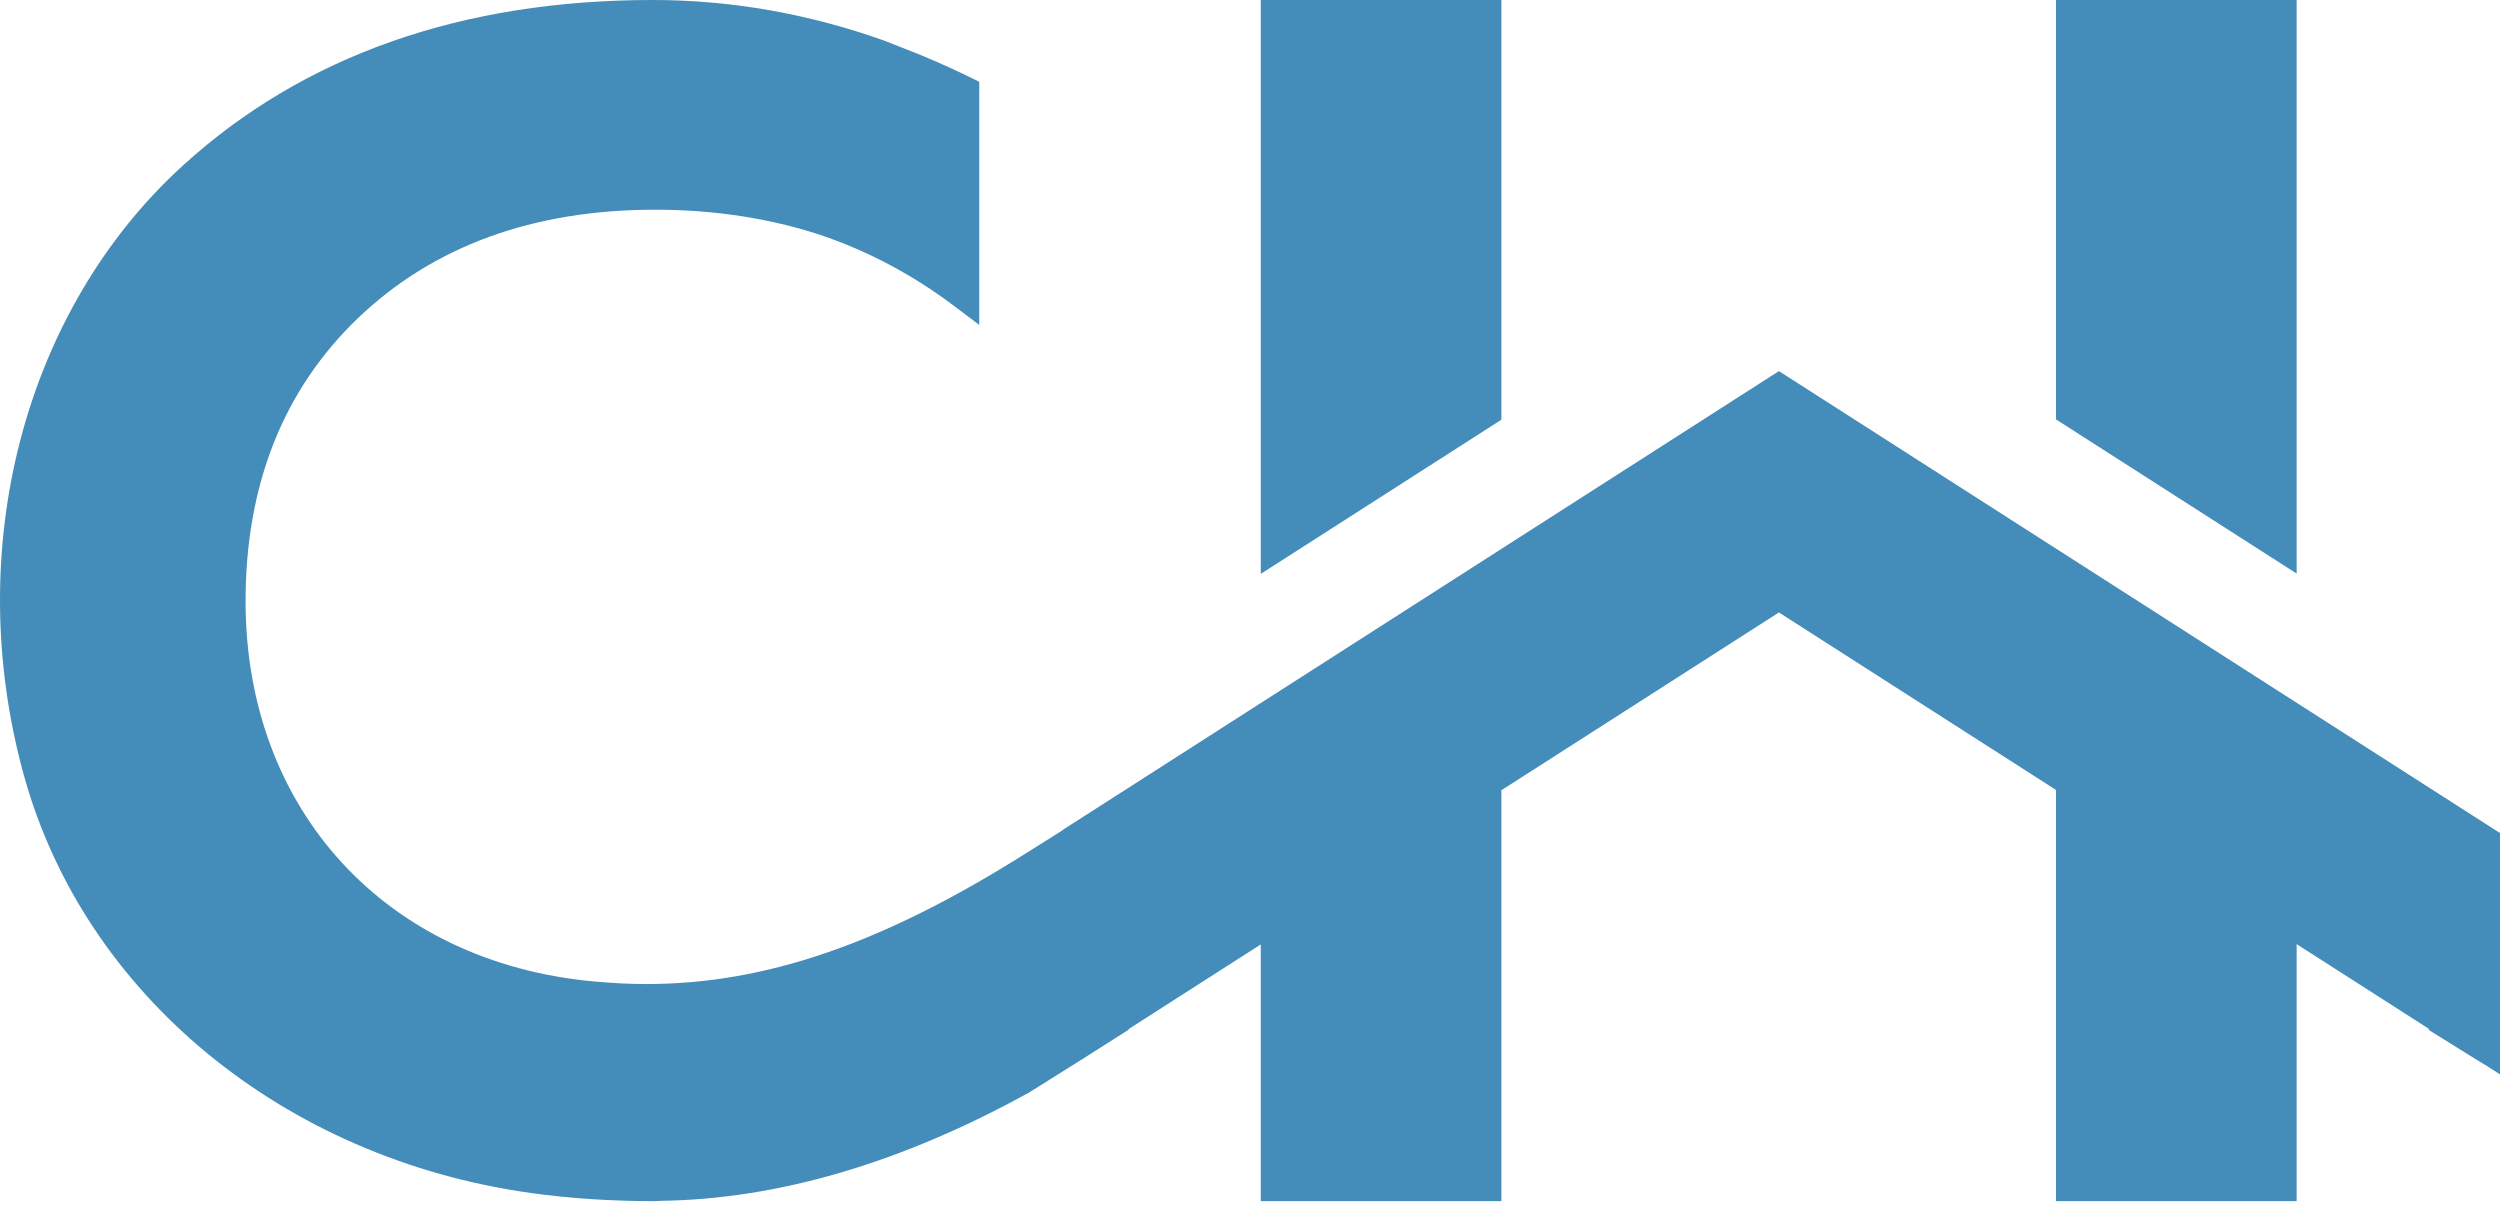
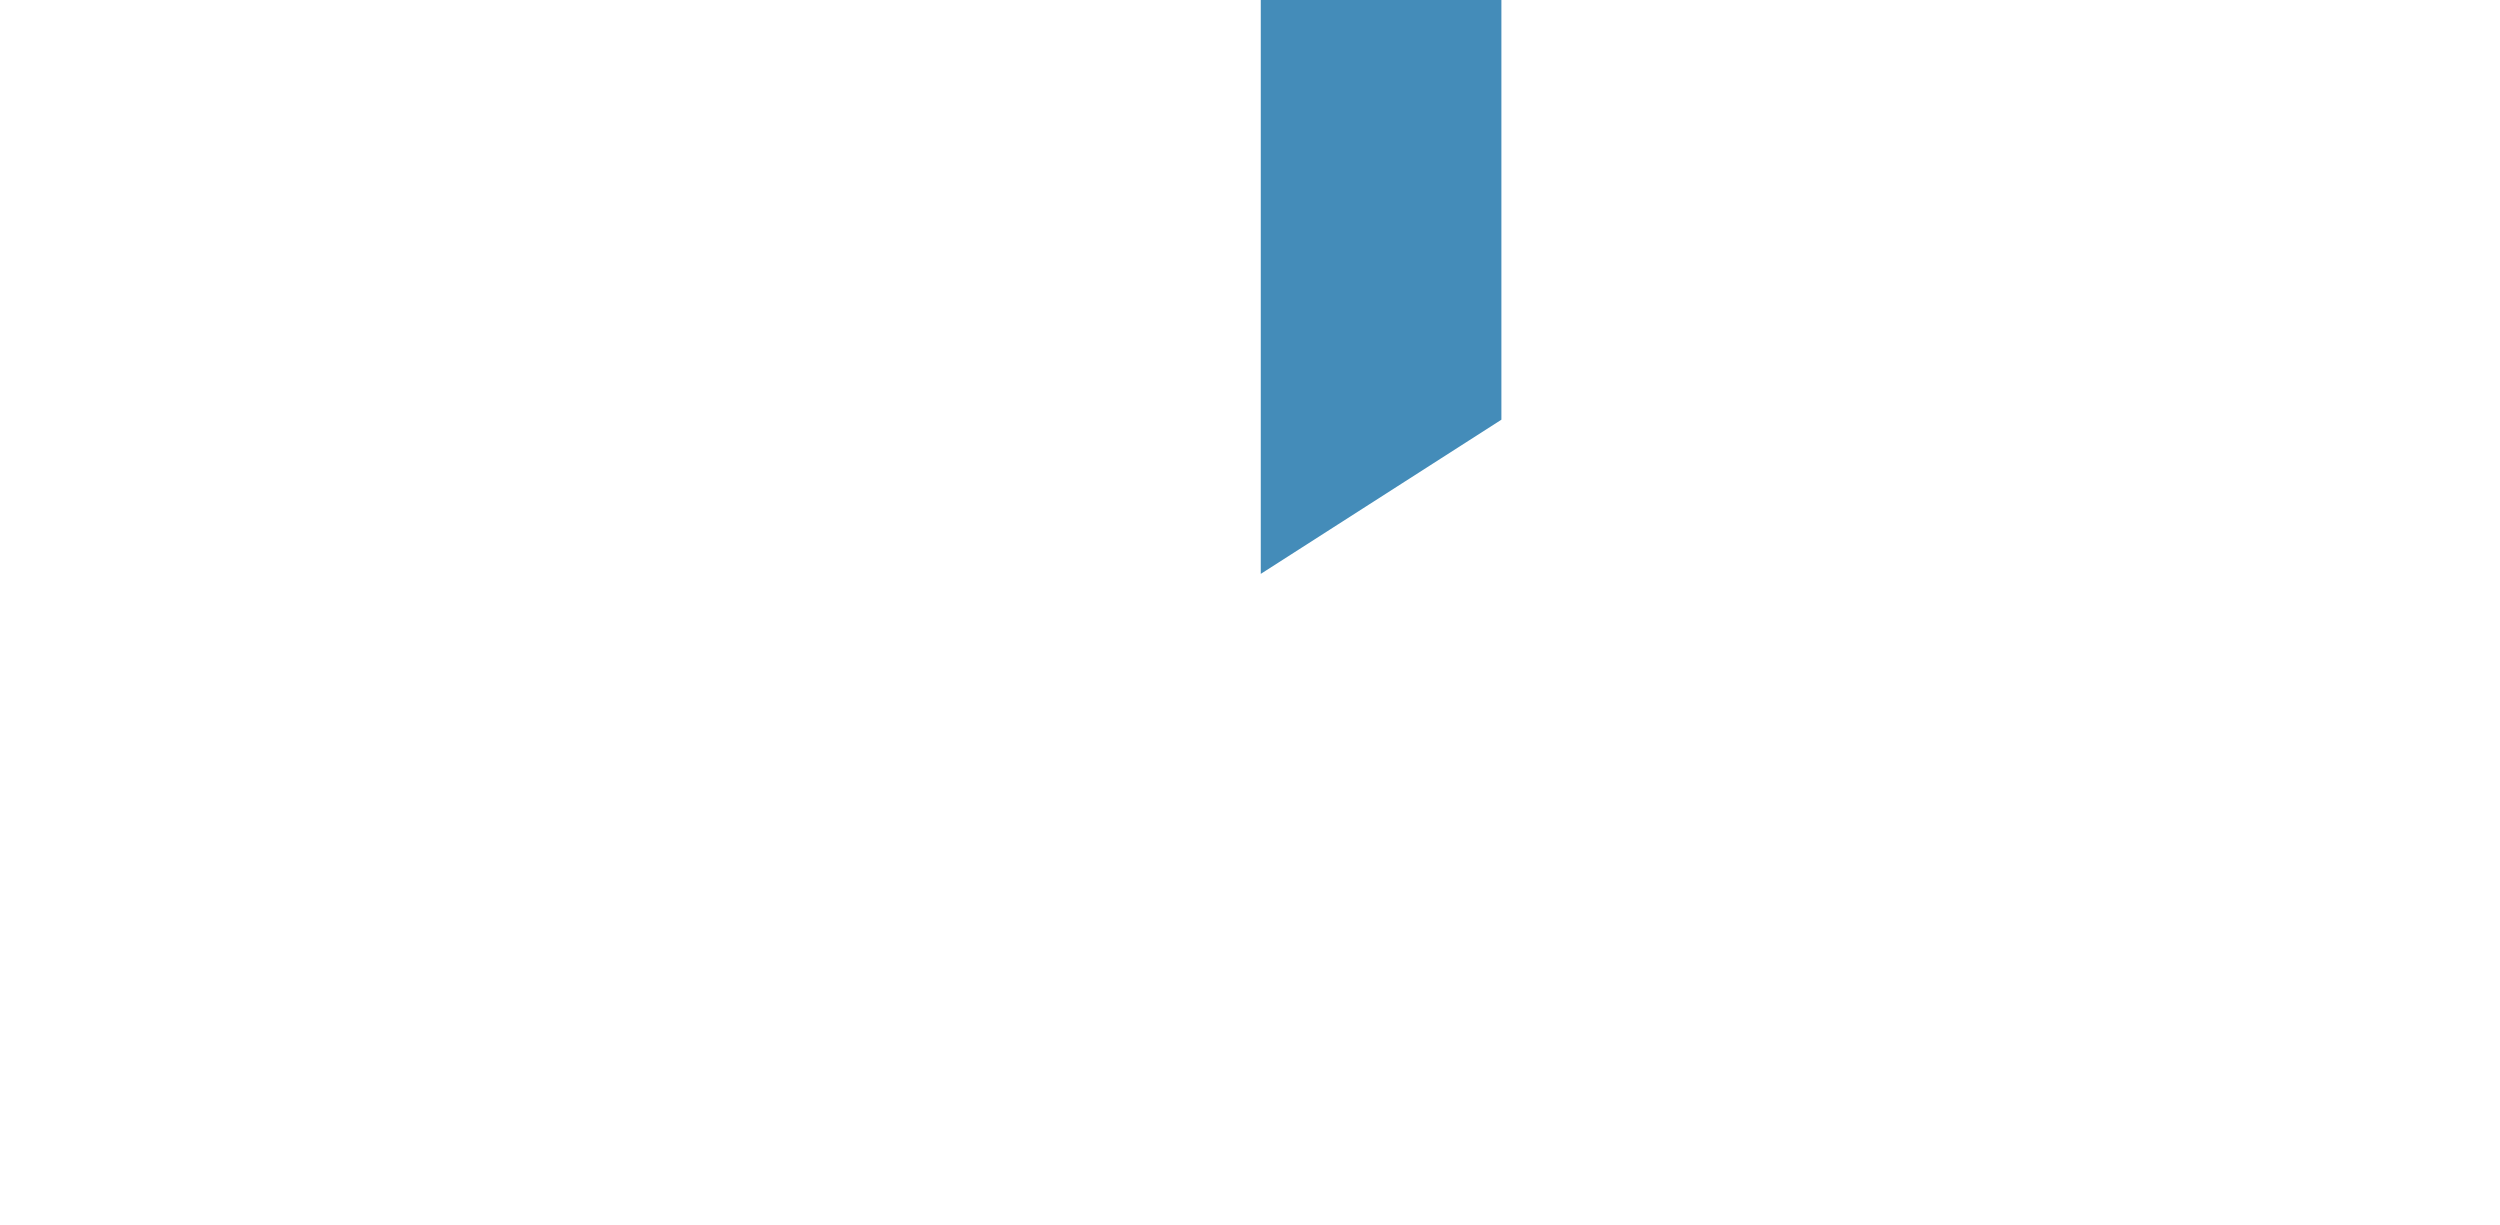
<svg xmlns="http://www.w3.org/2000/svg" width="100px" height="49px" viewBox="0 0 100 49" version="1.1">
  <title>Group 2</title>
  <g id="Page-1" stroke="none" stroke-width="1" fill="none" fill-rule="evenodd">
    <g id="mobile-home02" transform="translate(-145, -4729)" fill="#448CB9">
      <g id="mobile-footer" transform="translate(0, 4656)">
        <g id="Group-2" transform="translate(145, 73)">
-           <path d="M71.157,14.844 L42.608,33.133 L42.391,33.282 L41.055,34.12 C35.315,37.745 30.623,39.362 25.841,39.362 C25.202,39.362 24.539,39.329 23.758,39.258 C15.424,38.499 9.823,32.386 9.823,24.05 C9.823,19.385 11.341,15.571 14.334,12.711 C17.337,9.843 21.331,8.388 26.203,8.388 C28.55,8.388 30.776,8.728 32.813,9.397 C34.716,10.039 36.518,10.996 38.17,12.243 L39.17,12.997 L39.17,3.272 L38.815,3.097 C37.944,2.667 37.002,2.258 36.042,1.89 L35.365,1.624 C32.339,0.546 29.226,2.48689958e-14 26.111,2.48689958e-14 C18.472,2.48689958e-14 12.152,2.223 7.33,6.608 C0.954,12.405 -1.547,21.991 0.96,31.028 C3.388,39.787 11.345,46.338 21.23,47.719 C22.779,47.936 24.42,48.046 26.203,48.046 C26.262,48.046 26.321,48.042 26.433,48.033 C31.118,47.97 36.068,46.516 41.174,43.694 L43.295,42.364 L45.162,41.177 L45.123,41.177 L50.431,37.777 L50.431,48.046 L60.056,48.046 L60.056,31.61 L71.157,24.498 L82.24,31.598 L82.24,48.046 L91.866,48.046 L91.866,37.765 L97.192,41.177 L97.116,41.177 L99.025,42.365 L99.444,42.62 L100,42.976 L100,33.322 L71.157,14.844" id="Fill-1" />
          <polyline id="Fill-3" points="60.056 -3.55271368e-14 50.431 -3.55271368e-14 50.431 22.955 60.056 16.788 60.056 -3.55271368e-14" />
-           <polyline id="Fill-4" points="91.866 -8.8817842e-15 82.24 -8.8817842e-15 82.24 16.776 91.866 22.943 91.866 -8.8817842e-15" />
        </g>
      </g>
    </g>
  </g>
</svg>